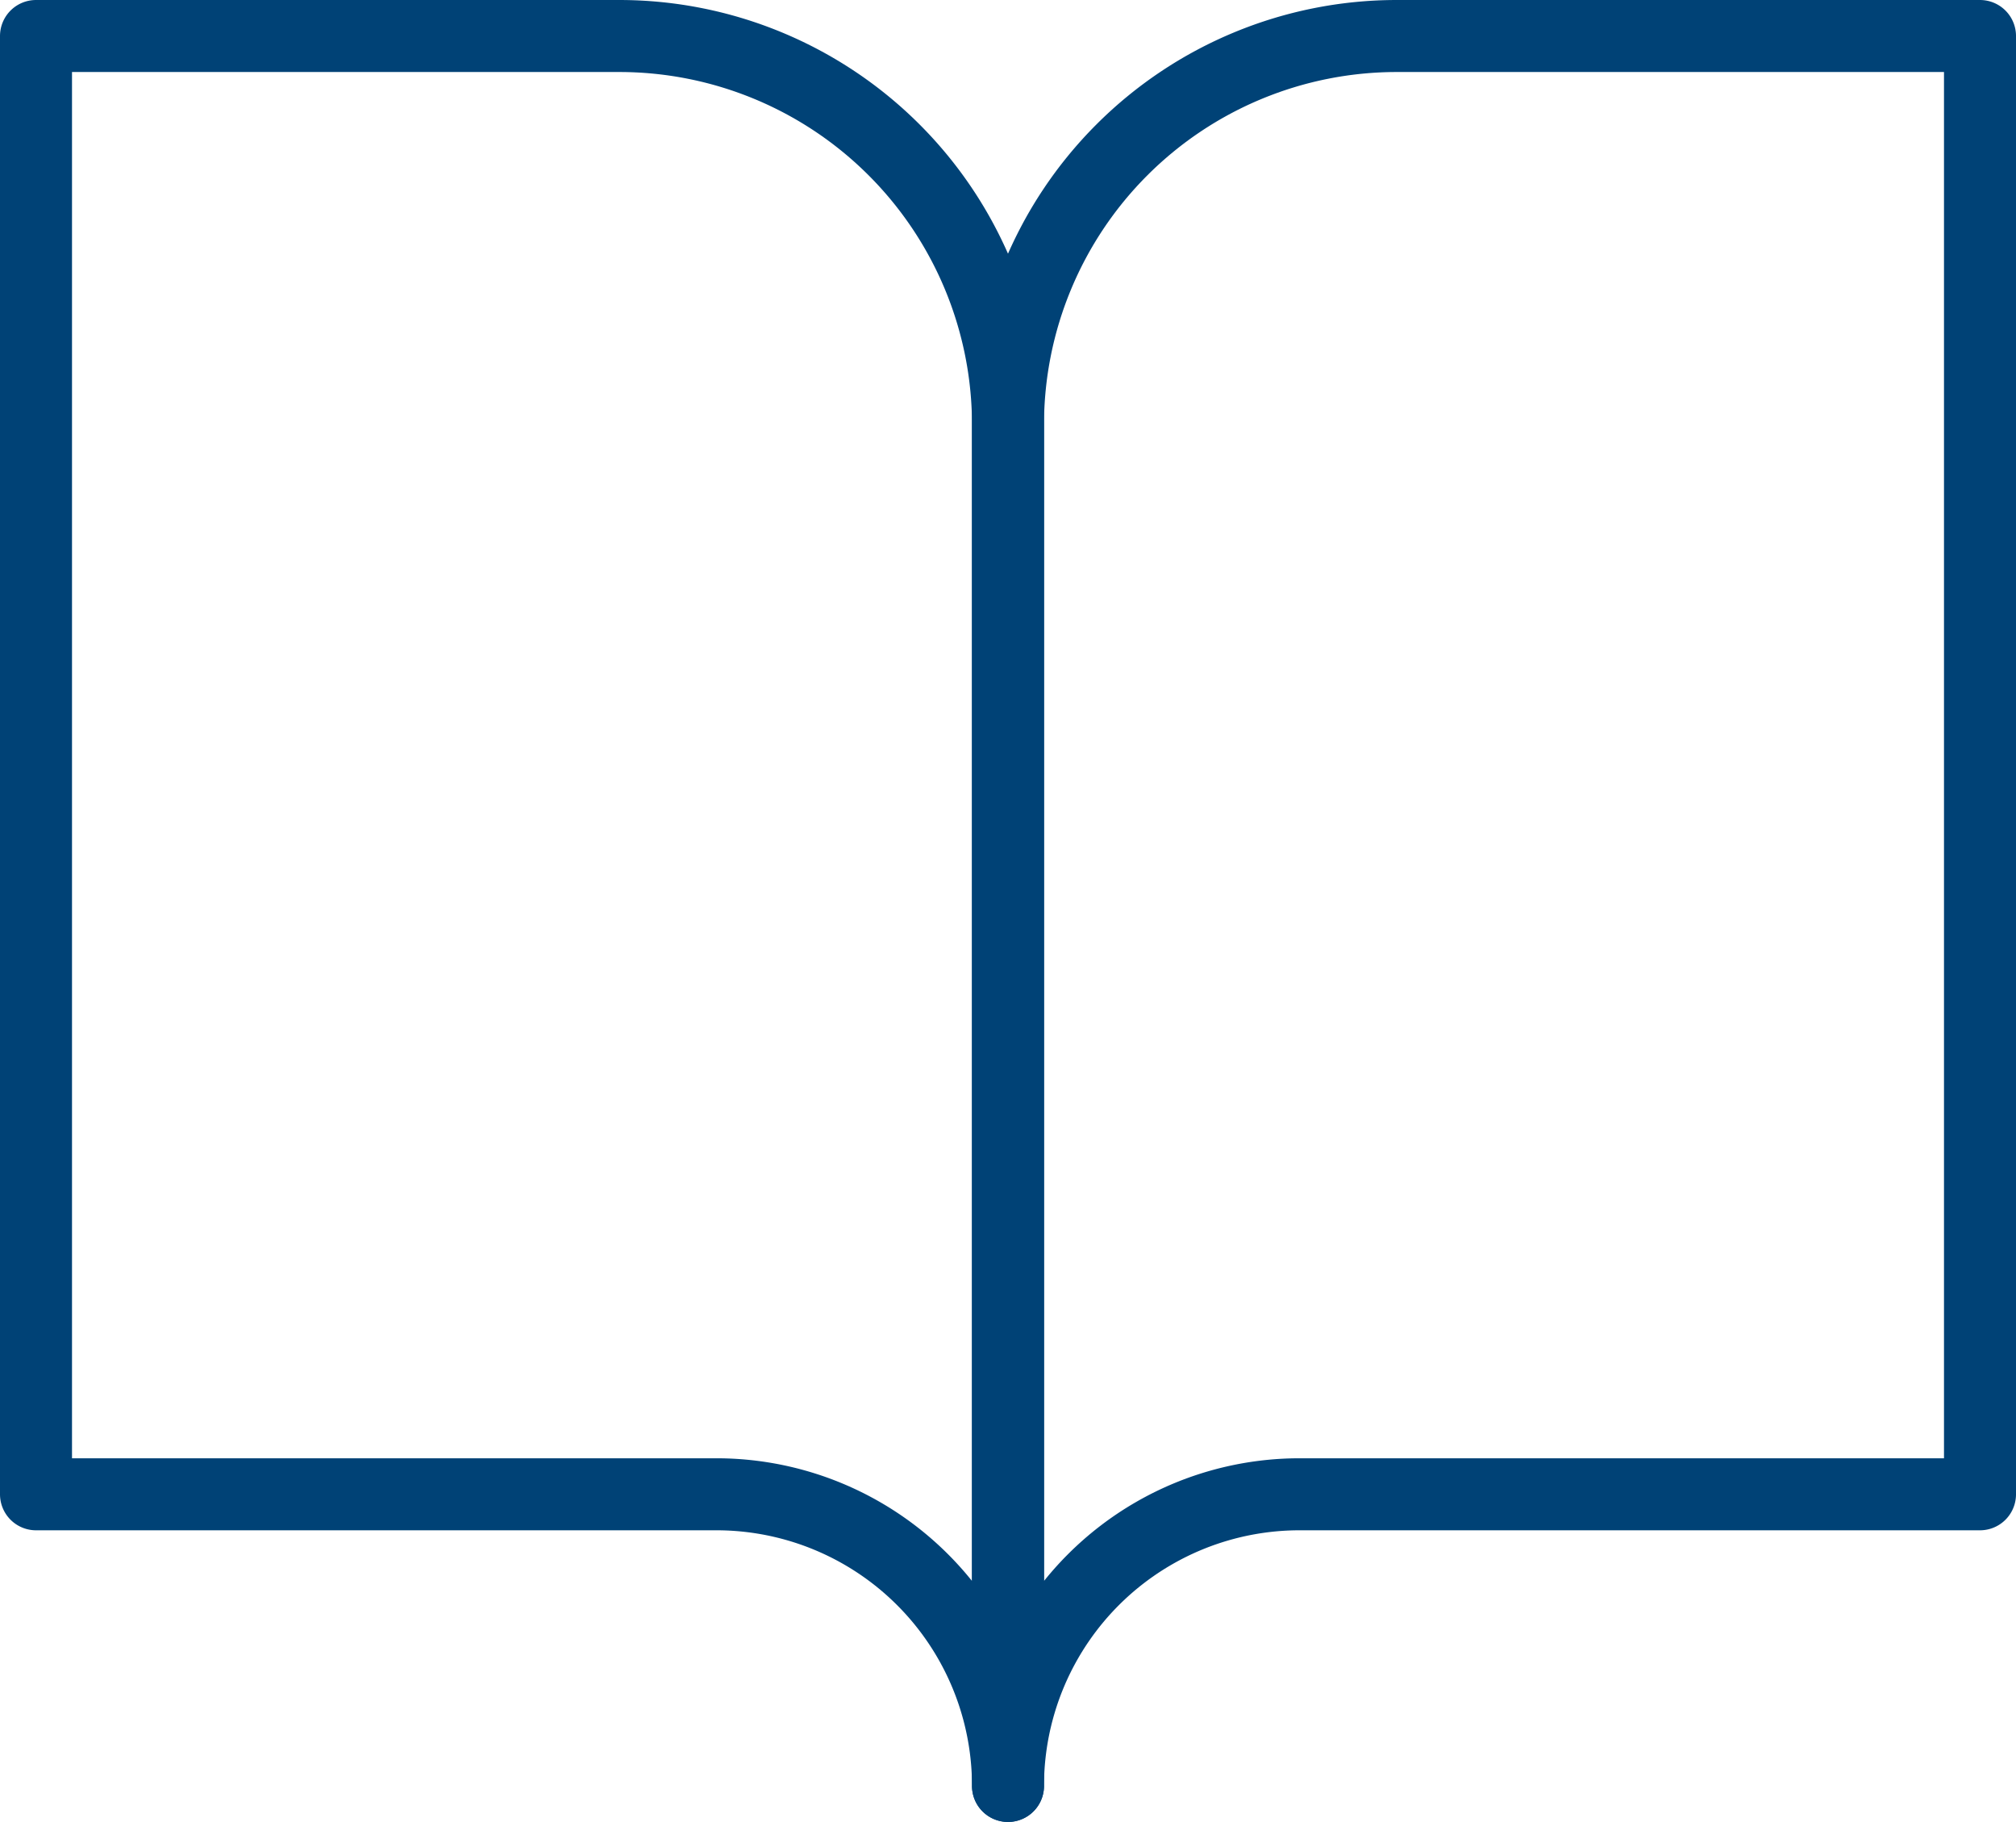
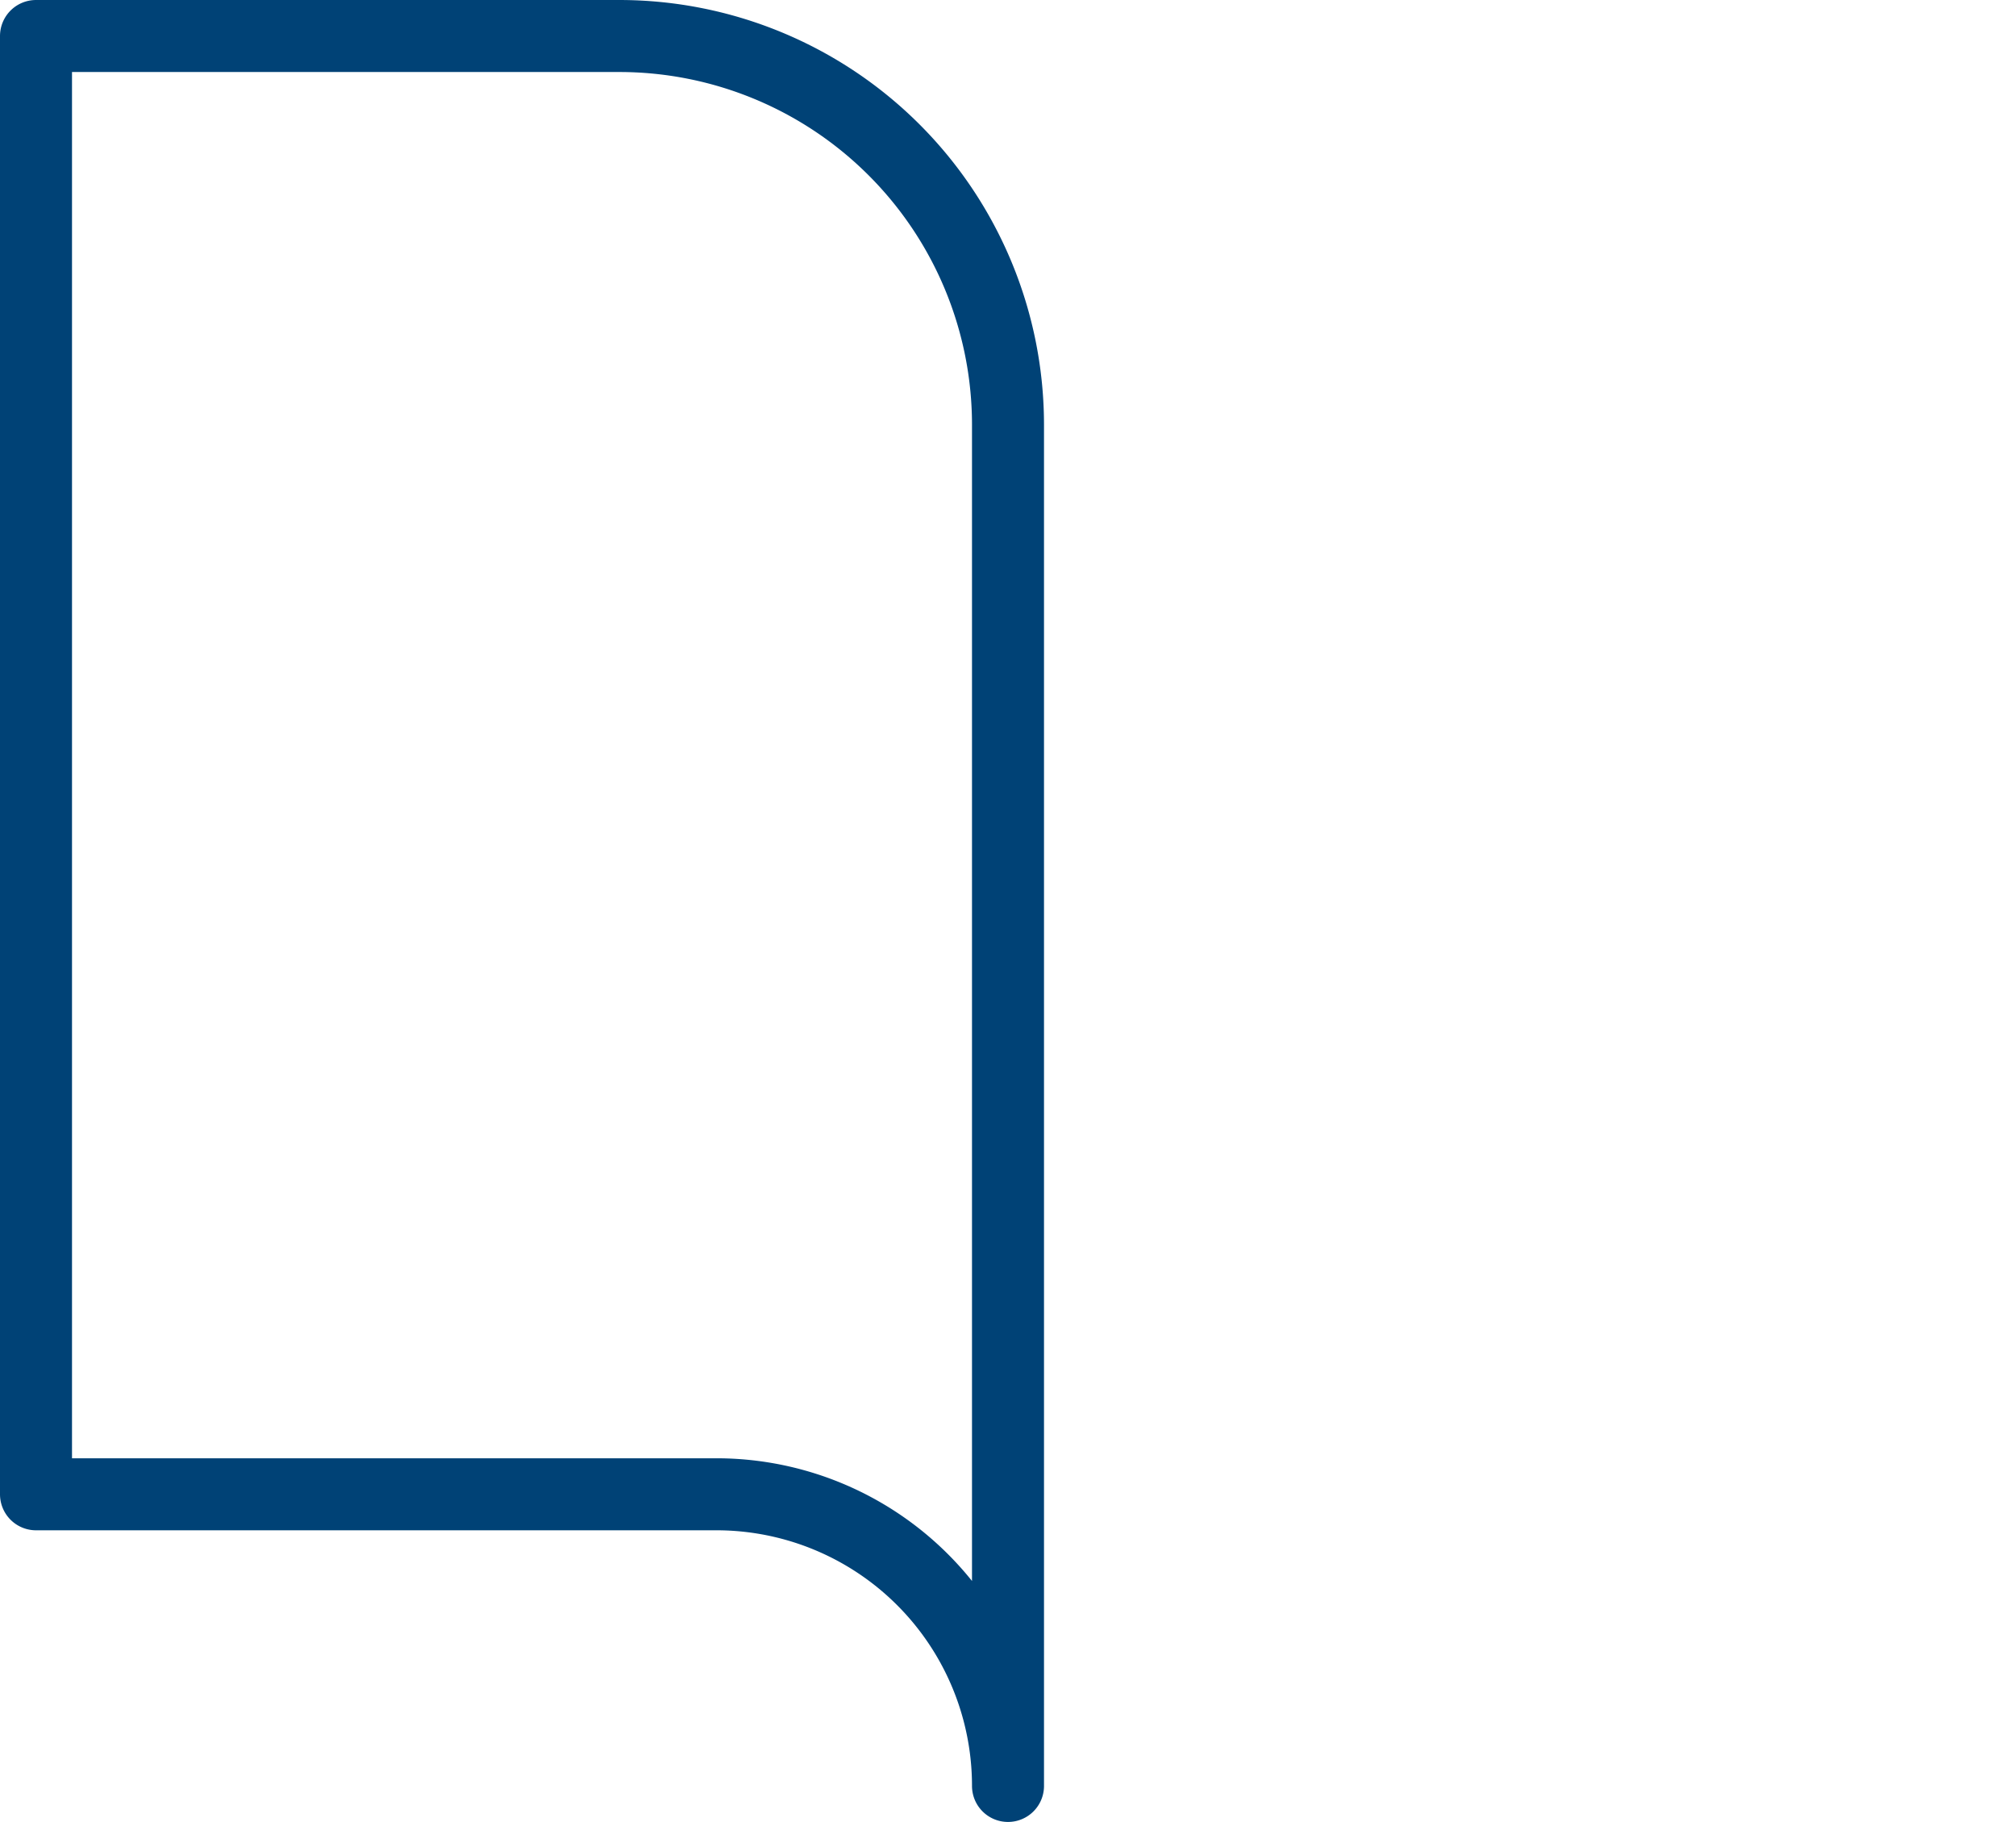
<svg xmlns="http://www.w3.org/2000/svg" width="84" height="75.9" viewBox="0 0 84 75.9">
  <g id="Icon_feather-book-open" data-name="Icon feather-book-open" transform="translate(-1.5 -3)">
    <path id="Tracciato_3632" data-name="Tracciato 3632" d="M3,4.5H27.3A16.2,16.2,0,0,1,43.5,20.7V77.4A12.15,12.15,0,0,0,31.35,65.25H3Z" transform="translate(0 0)" fill="none" stroke="#004276" stroke-linecap="round" stroke-linejoin="round" stroke-width="3" />
-     <path id="Tracciato_3633" data-name="Tracciato 3633" d="M58.5,4.5H34.2A16.2,16.2,0,0,0,18,20.7V77.4A12.15,12.15,0,0,1,30.15,65.25H58.5Z" transform="translate(25.5 0)" fill="none" stroke="#004276" stroke-linecap="round" stroke-linejoin="round" stroke-width="3" />
  </g>
</svg>